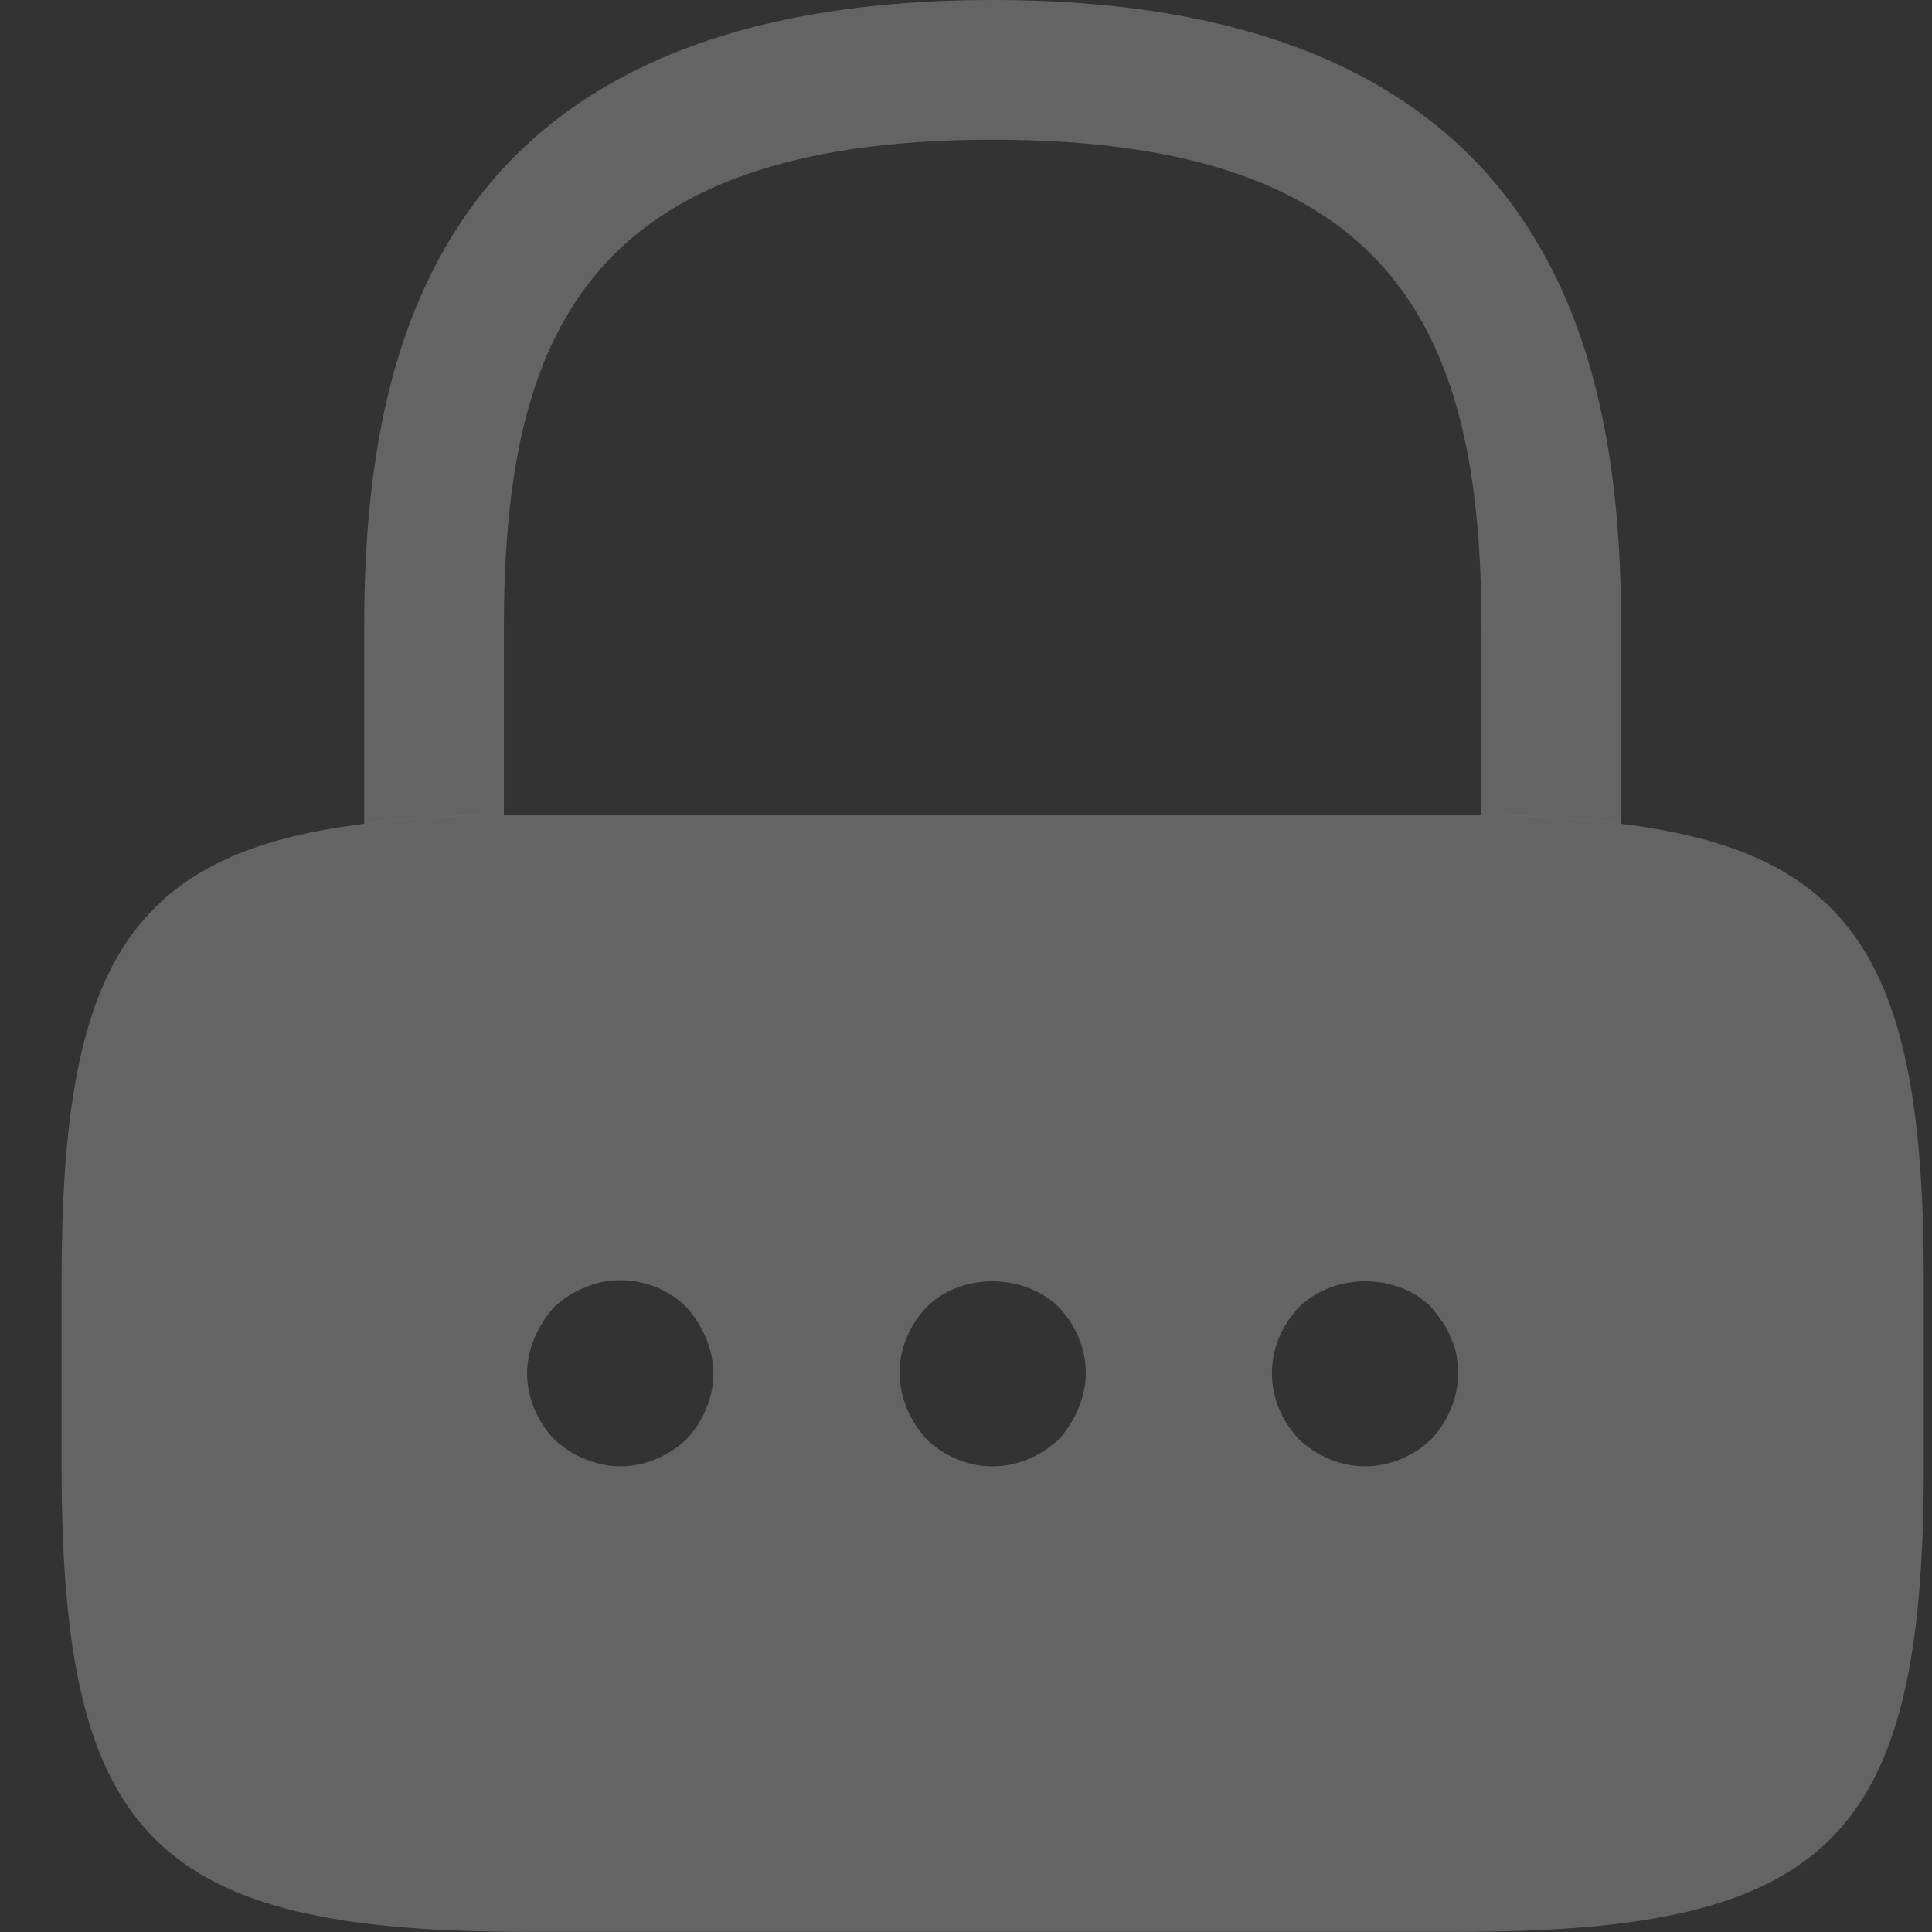
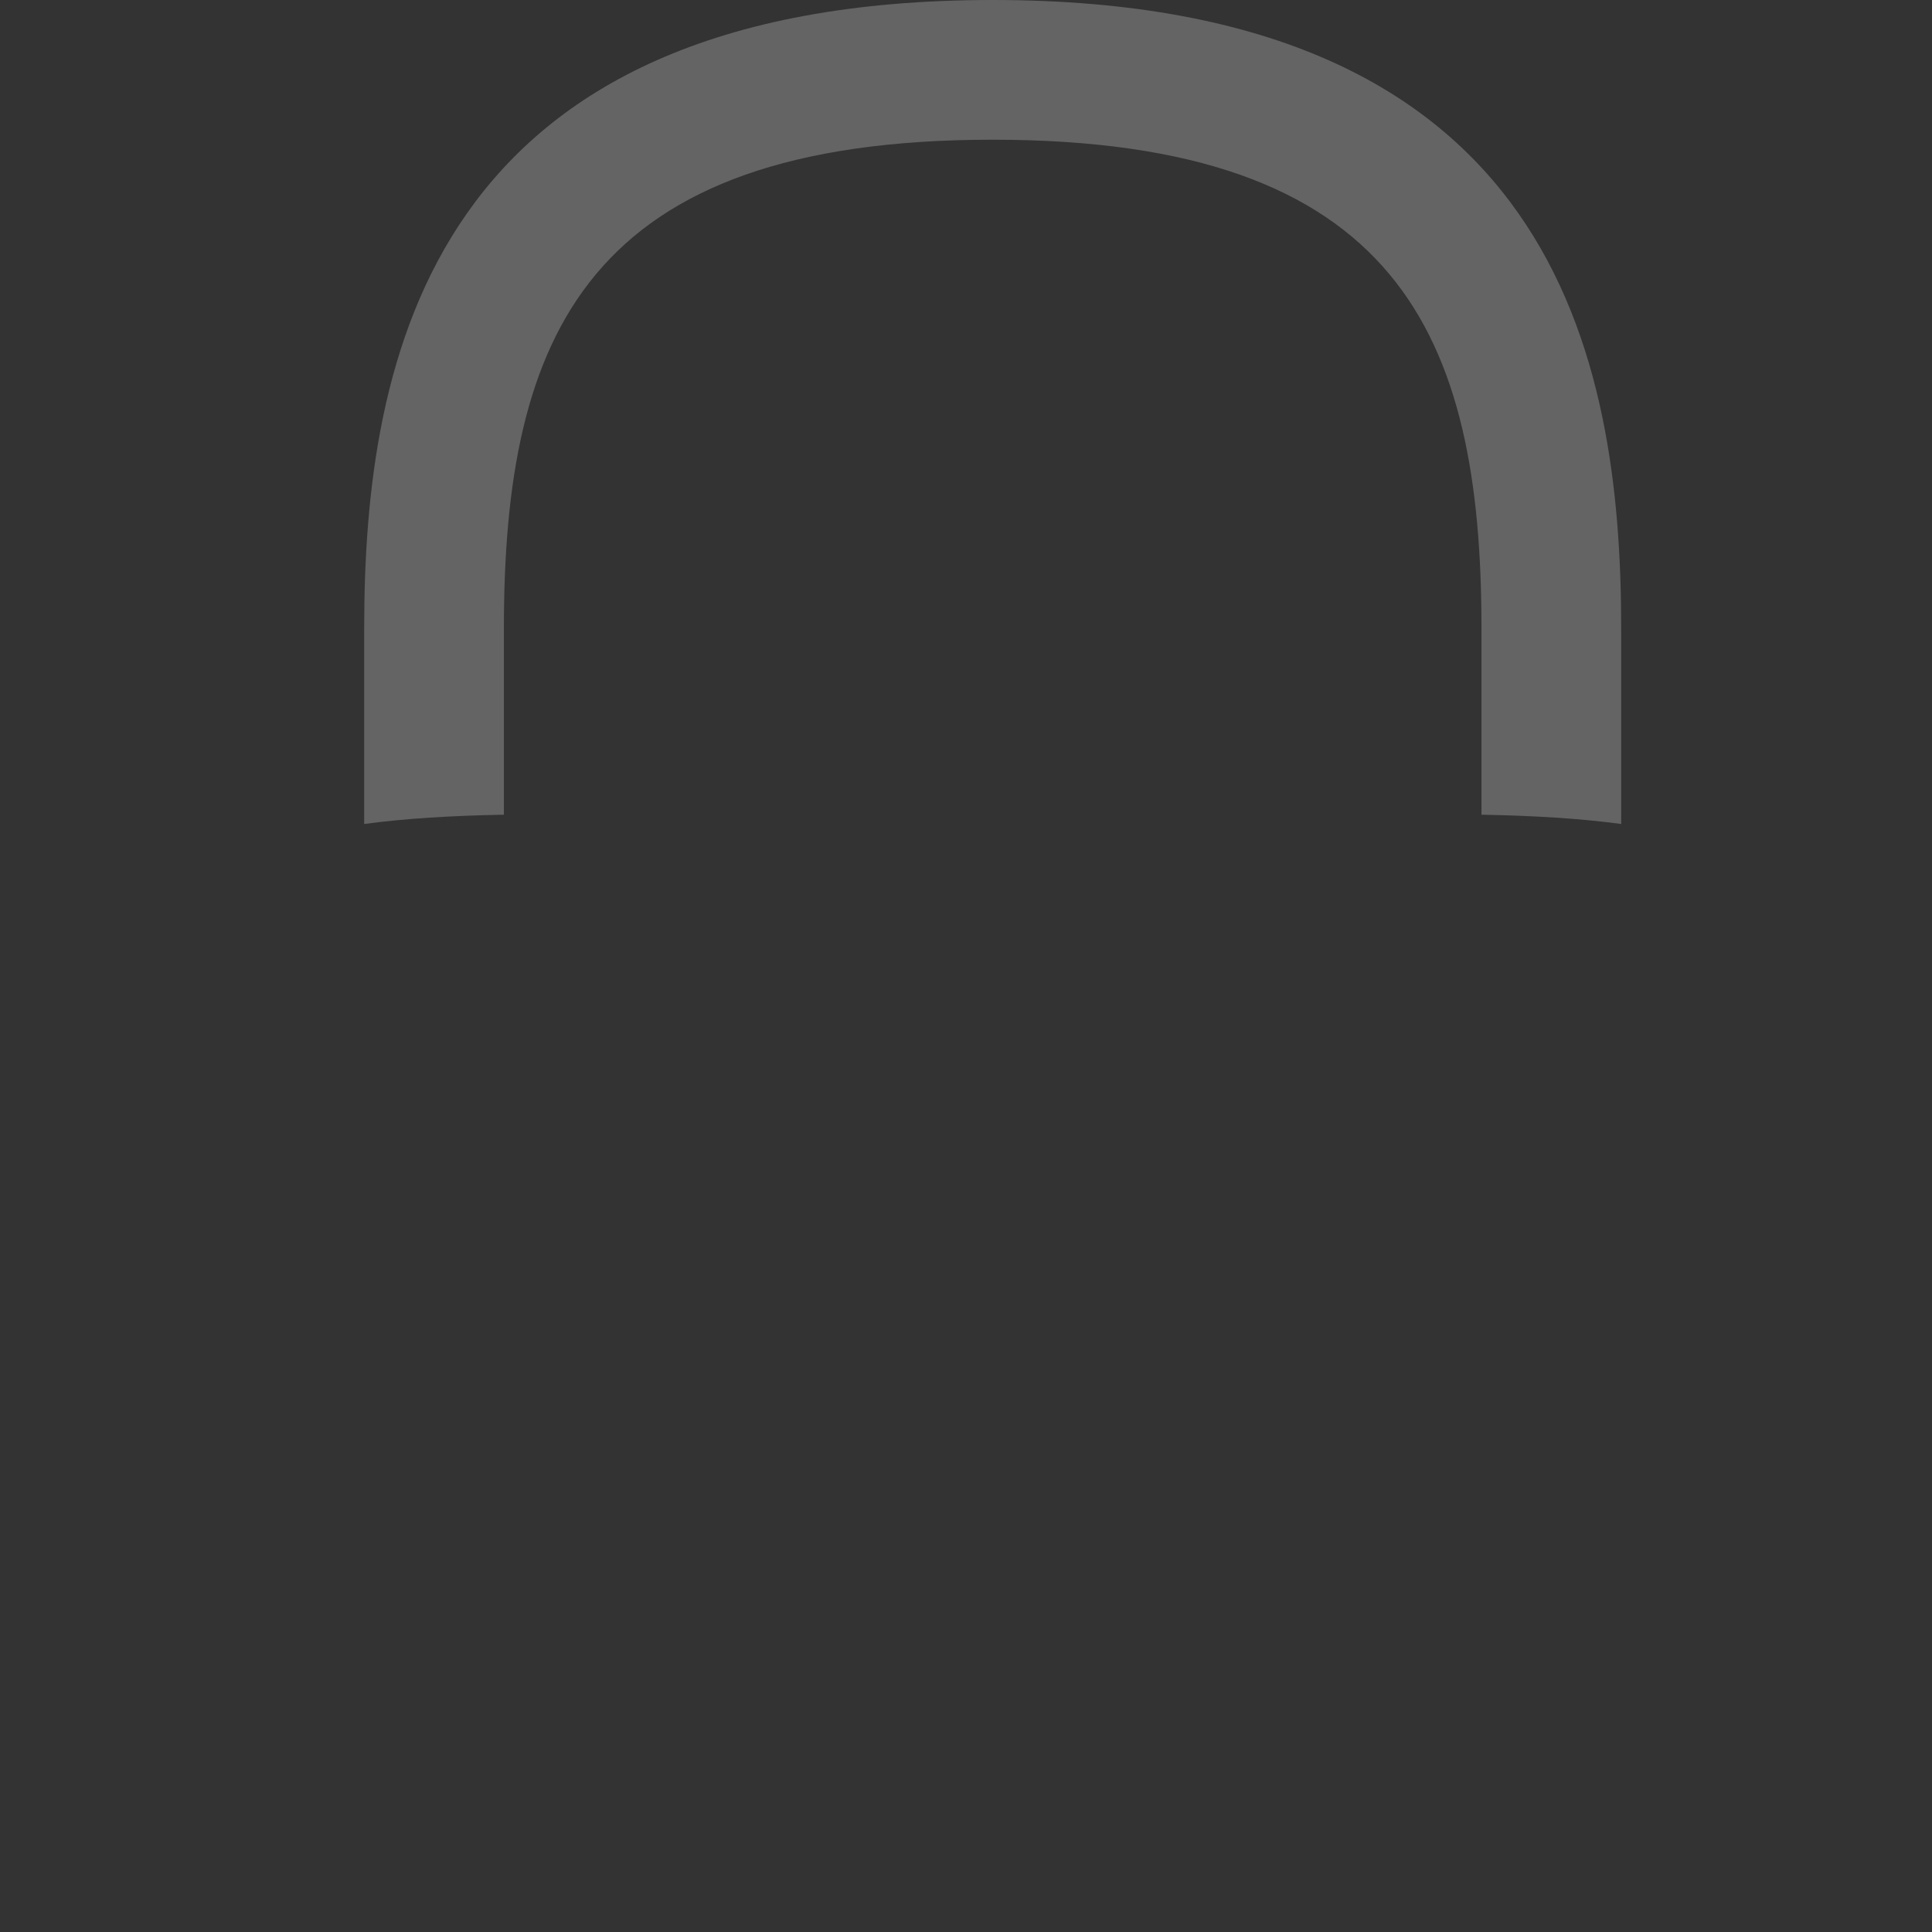
<svg xmlns="http://www.w3.org/2000/svg" width="16" height="16" viewBox="0 0 16 16" fill="none">
  <rect x="0" y="0" width="16" height="16" fill="#333333" stroke="none" />
  <path opacity="0.8" d="M13.426 5.205V6.824C13.086 6.778 12.701 6.755 12.269 6.747V5.205C12.269 2.776 11.583 1.157 8.221 1.157C4.859 1.157 4.173 2.776 4.173 5.205V6.747C3.741 6.755 3.355 6.778 3.016 6.824V5.205C3.016 2.969 3.556 0 8.221 0C12.886 0 13.426 2.969 13.426 5.205Z" fill="white" fill-opacity="0.3" />
-   <path opacity="0.8" d="M13.426 6.823C13.086 6.777 12.701 6.754 12.269 6.746H4.173C3.741 6.754 3.355 6.777 3.016 6.823C1.05 7.062 0.51 8.026 0.51 10.601V12.144C0.51 15.228 1.281 15.999 4.365 15.999H12.076C15.161 15.999 15.932 15.228 15.932 12.144V10.601C15.932 8.026 15.392 7.062 13.426 6.823ZM5.684 11.92C5.537 12.059 5.337 12.144 5.136 12.144C5.036 12.144 4.936 12.121 4.843 12.082C4.743 12.043 4.666 11.989 4.589 11.92C4.45 11.774 4.365 11.573 4.365 11.373C4.365 11.272 4.388 11.172 4.427 11.08C4.466 10.987 4.52 10.902 4.589 10.825C4.666 10.756 4.743 10.702 4.843 10.663C5.129 10.54 5.468 10.609 5.684 10.825C5.753 10.902 5.807 10.987 5.846 11.08C5.884 11.172 5.908 11.272 5.908 11.373C5.908 11.573 5.823 11.774 5.684 11.92ZM8.93 11.666C8.892 11.758 8.838 11.843 8.768 11.92C8.622 12.059 8.421 12.144 8.221 12.144C8.013 12.144 7.82 12.059 7.673 11.92C7.604 11.843 7.55 11.758 7.511 11.666C7.473 11.573 7.45 11.473 7.45 11.373C7.45 11.164 7.535 10.972 7.673 10.825C7.959 10.54 8.475 10.54 8.768 10.825C8.907 10.972 8.992 11.164 8.992 11.373C8.992 11.473 8.969 11.573 8.93 11.666ZM11.853 11.92C11.706 12.059 11.506 12.144 11.305 12.144C11.105 12.144 10.904 12.059 10.758 11.92C10.619 11.774 10.534 11.581 10.534 11.373C10.534 11.164 10.619 10.972 10.758 10.825C11.051 10.54 11.567 10.54 11.853 10.825C11.883 10.864 11.914 10.902 11.945 10.948C11.976 10.987 11.999 11.033 12.014 11.08C12.038 11.126 12.053 11.172 12.061 11.218C12.069 11.272 12.076 11.326 12.076 11.373C12.076 11.573 11.991 11.774 11.853 11.92Z" fill="white" fill-opacity="0.3" />
</svg>